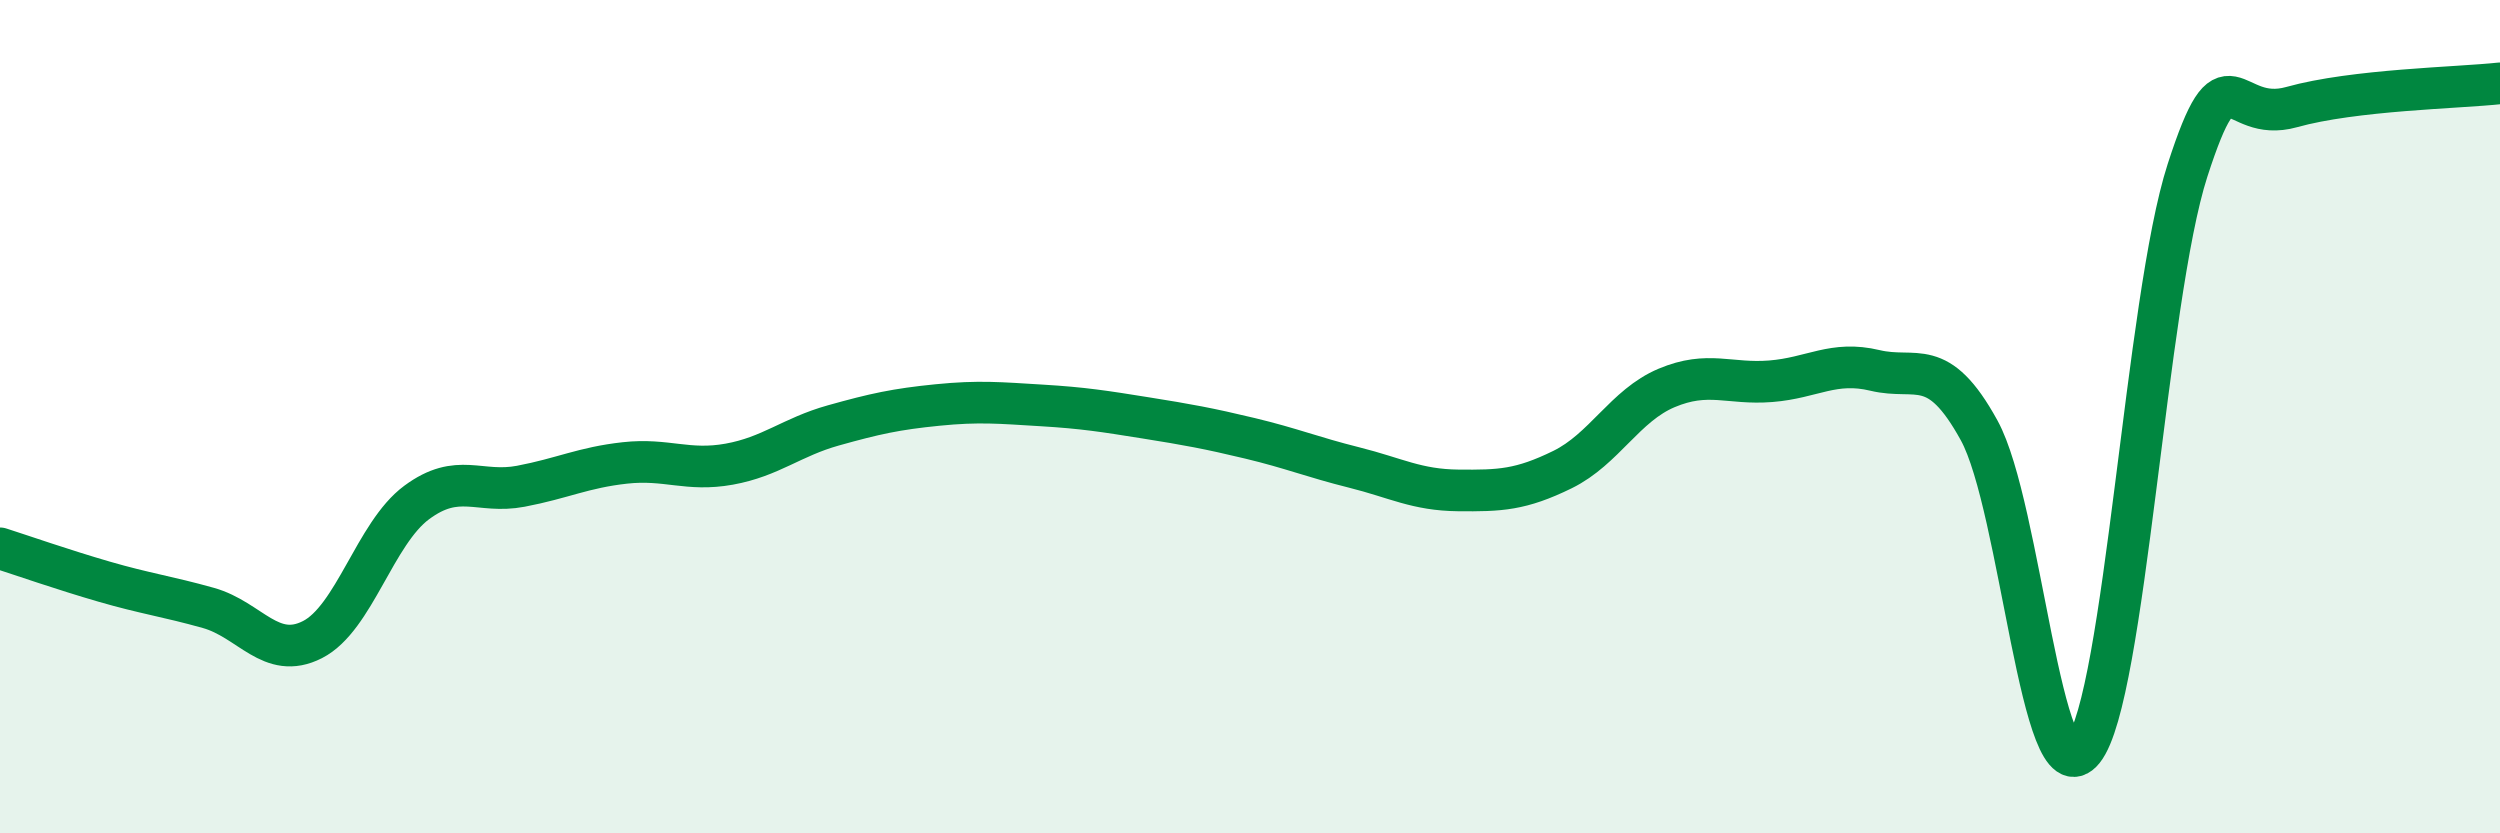
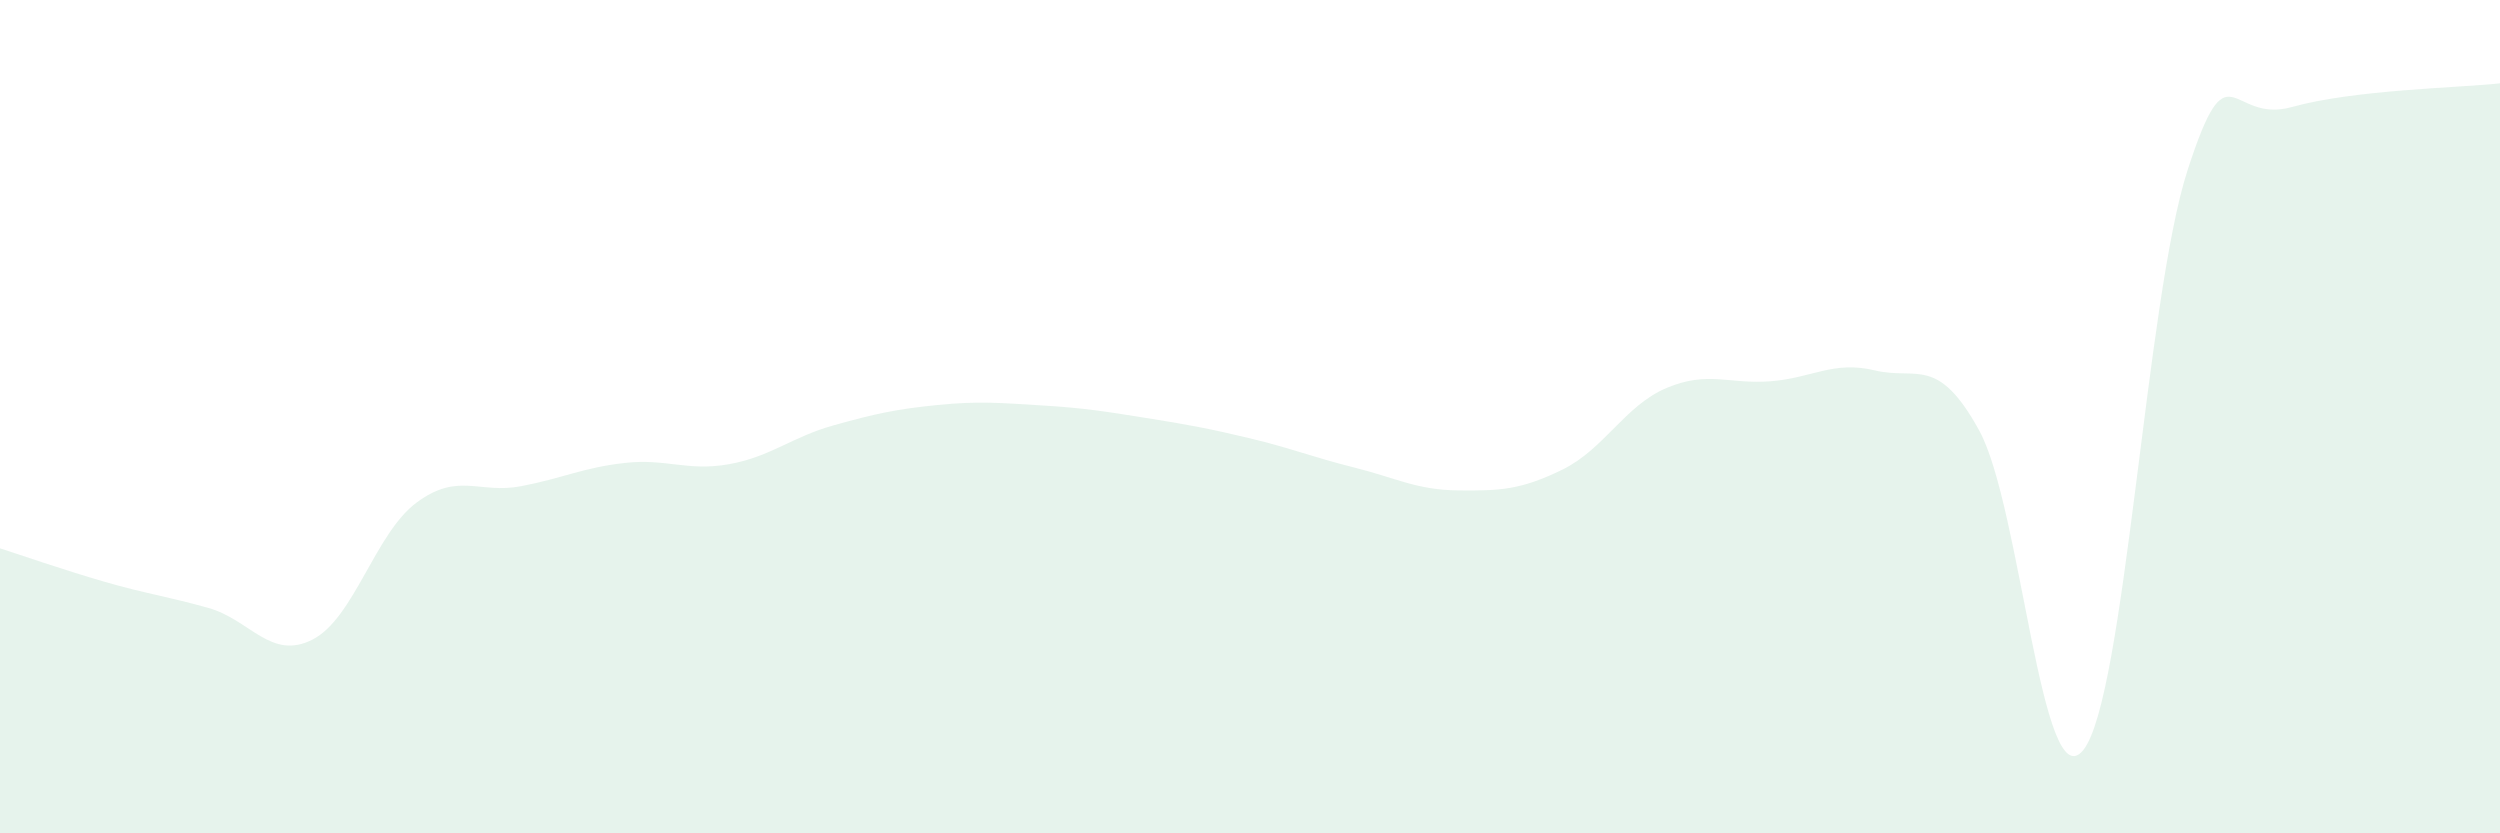
<svg xmlns="http://www.w3.org/2000/svg" width="60" height="20" viewBox="0 0 60 20">
  <path d="M 0,13.16 C 0.5,13.32 1.5,13.67 2.5,13.96 C 3.5,14.25 4,14.31 5,14.59 C 6,14.87 6.5,15.86 7.5,15.35 C 8.5,14.84 9,12.8 10,12.06 C 11,11.32 11.5,11.86 12.5,11.67 C 13.5,11.48 14,11.22 15,11.11 C 16,11 16.5,11.32 17.5,11.14 C 18.5,10.96 19,10.49 20,10.21 C 21,9.93 21.5,9.82 22.5,9.72 C 23.5,9.62 24,9.67 25,9.73 C 26,9.79 26.5,9.87 27.5,10.03 C 28.5,10.19 29,10.28 30,10.52 C 31,10.76 31.5,10.97 32.5,11.22 C 33.5,11.47 34,11.76 35,11.77 C 36,11.78 36.5,11.76 37.5,11.27 C 38.5,10.78 39,9.73 40,9.31 C 41,8.89 41.5,9.23 42.5,9.15 C 43.5,9.07 44,8.65 45,8.89 C 46,9.13 46.5,8.51 47.5,10.33 C 48.5,12.15 49,19.25 50,18 C 51,16.75 51.5,7.18 52.5,4.09 C 53.5,1 53.5,2.99 55,2.57 C 56.5,2.15 59,2.11 60,2L60 20L0 20Z" fill="#008740" opacity="0.1" stroke-linecap="round" stroke-linejoin="round" />
-   <path d="M 0,13.16 C 0.5,13.32 1.5,13.67 2.5,13.96 C 3.5,14.25 4,14.31 5,14.59 C 6,14.87 6.5,15.86 7.5,15.35 C 8.5,14.84 9,12.8 10,12.06 C 11,11.32 11.5,11.86 12.5,11.67 C 13.5,11.48 14,11.22 15,11.11 C 16,11 16.5,11.32 17.5,11.14 C 18.5,10.96 19,10.49 20,10.21 C 21,9.93 21.5,9.82 22.5,9.72 C 23.5,9.62 24,9.67 25,9.73 C 26,9.79 26.5,9.87 27.5,10.03 C 28.5,10.19 29,10.28 30,10.52 C 31,10.76 31.5,10.97 32.5,11.22 C 33.5,11.47 34,11.76 35,11.77 C 36,11.78 36.5,11.76 37.5,11.27 C 38.5,10.78 39,9.73 40,9.31 C 41,8.89 41.5,9.23 42.5,9.15 C 43.5,9.07 44,8.65 45,8.89 C 46,9.13 46.5,8.51 47.5,10.33 C 48.5,12.15 49,19.25 50,18 C 51,16.75 51.5,7.18 52.5,4.09 C 53.5,1 53.5,2.99 55,2.57 C 56.5,2.15 59,2.11 60,2" stroke="#008740" stroke-width="1" fill="none" stroke-linecap="round" stroke-linejoin="round" />
</svg>